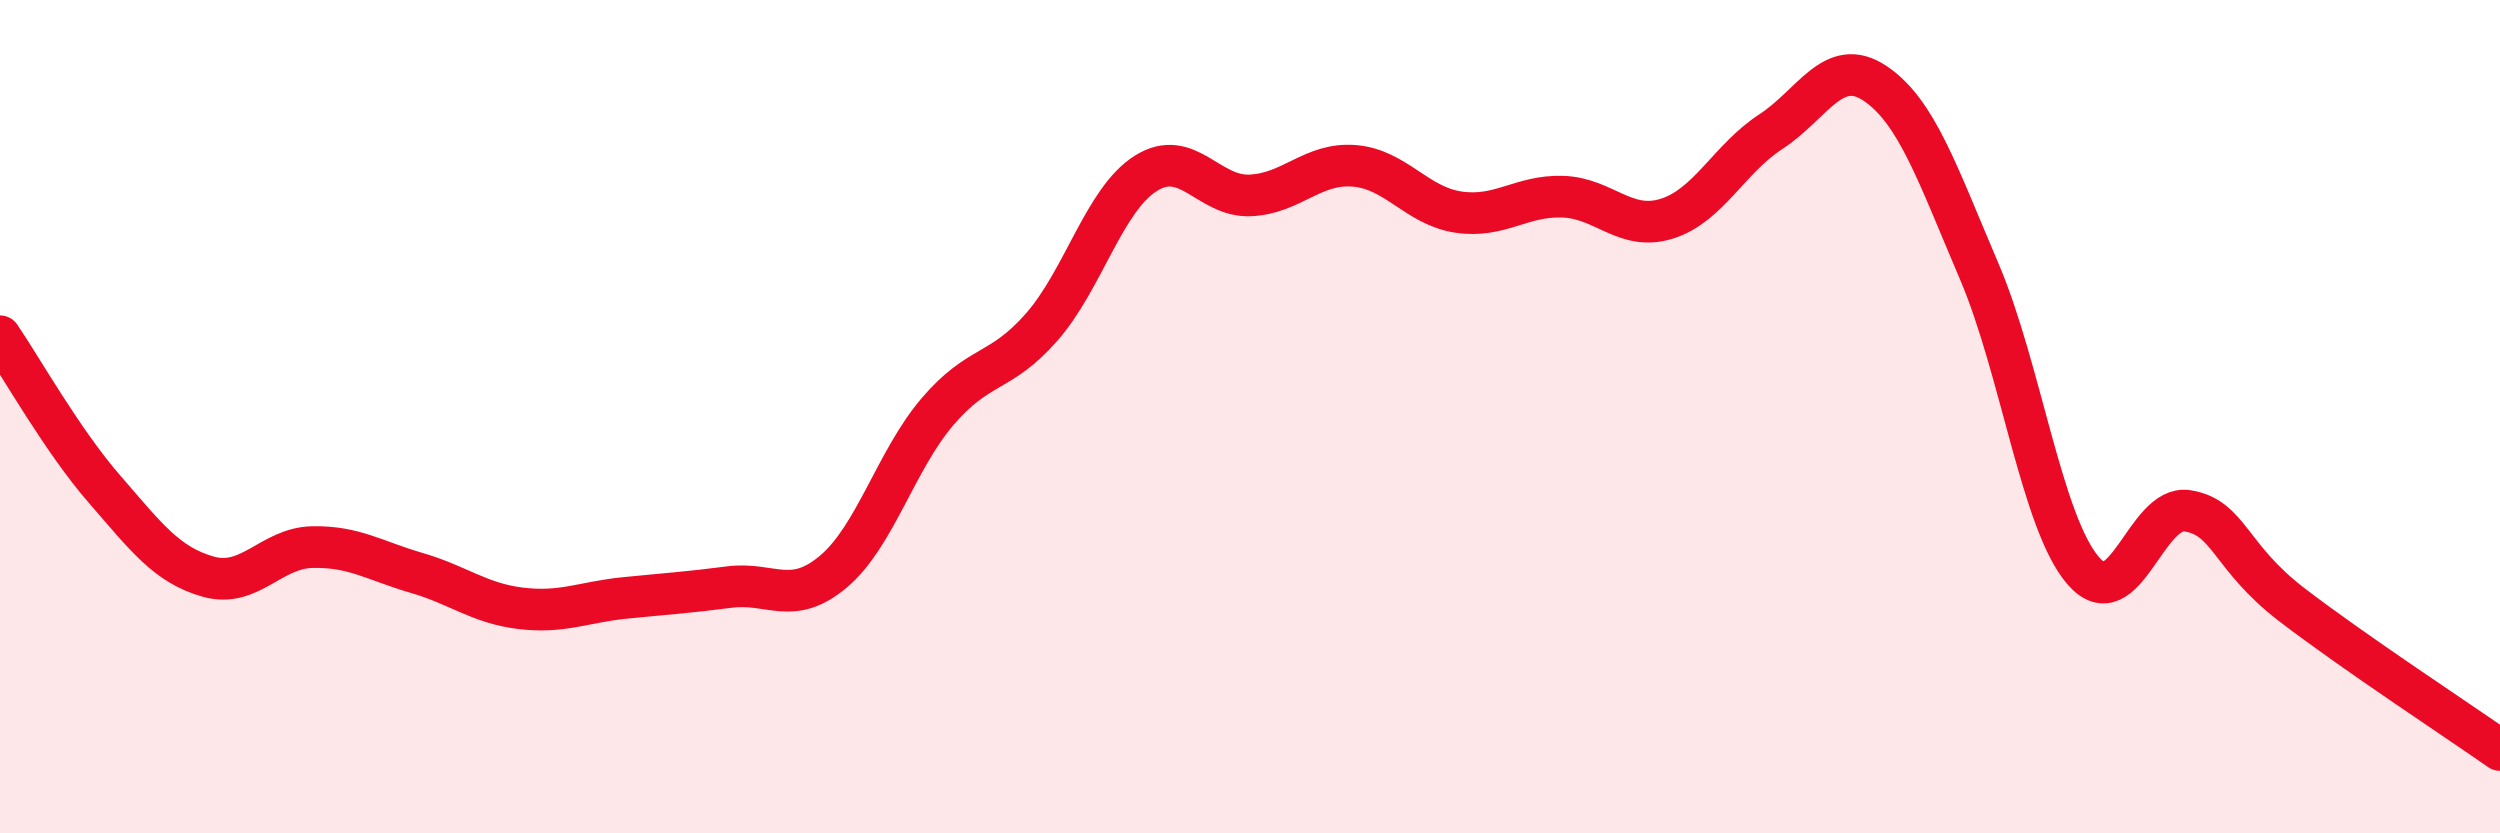
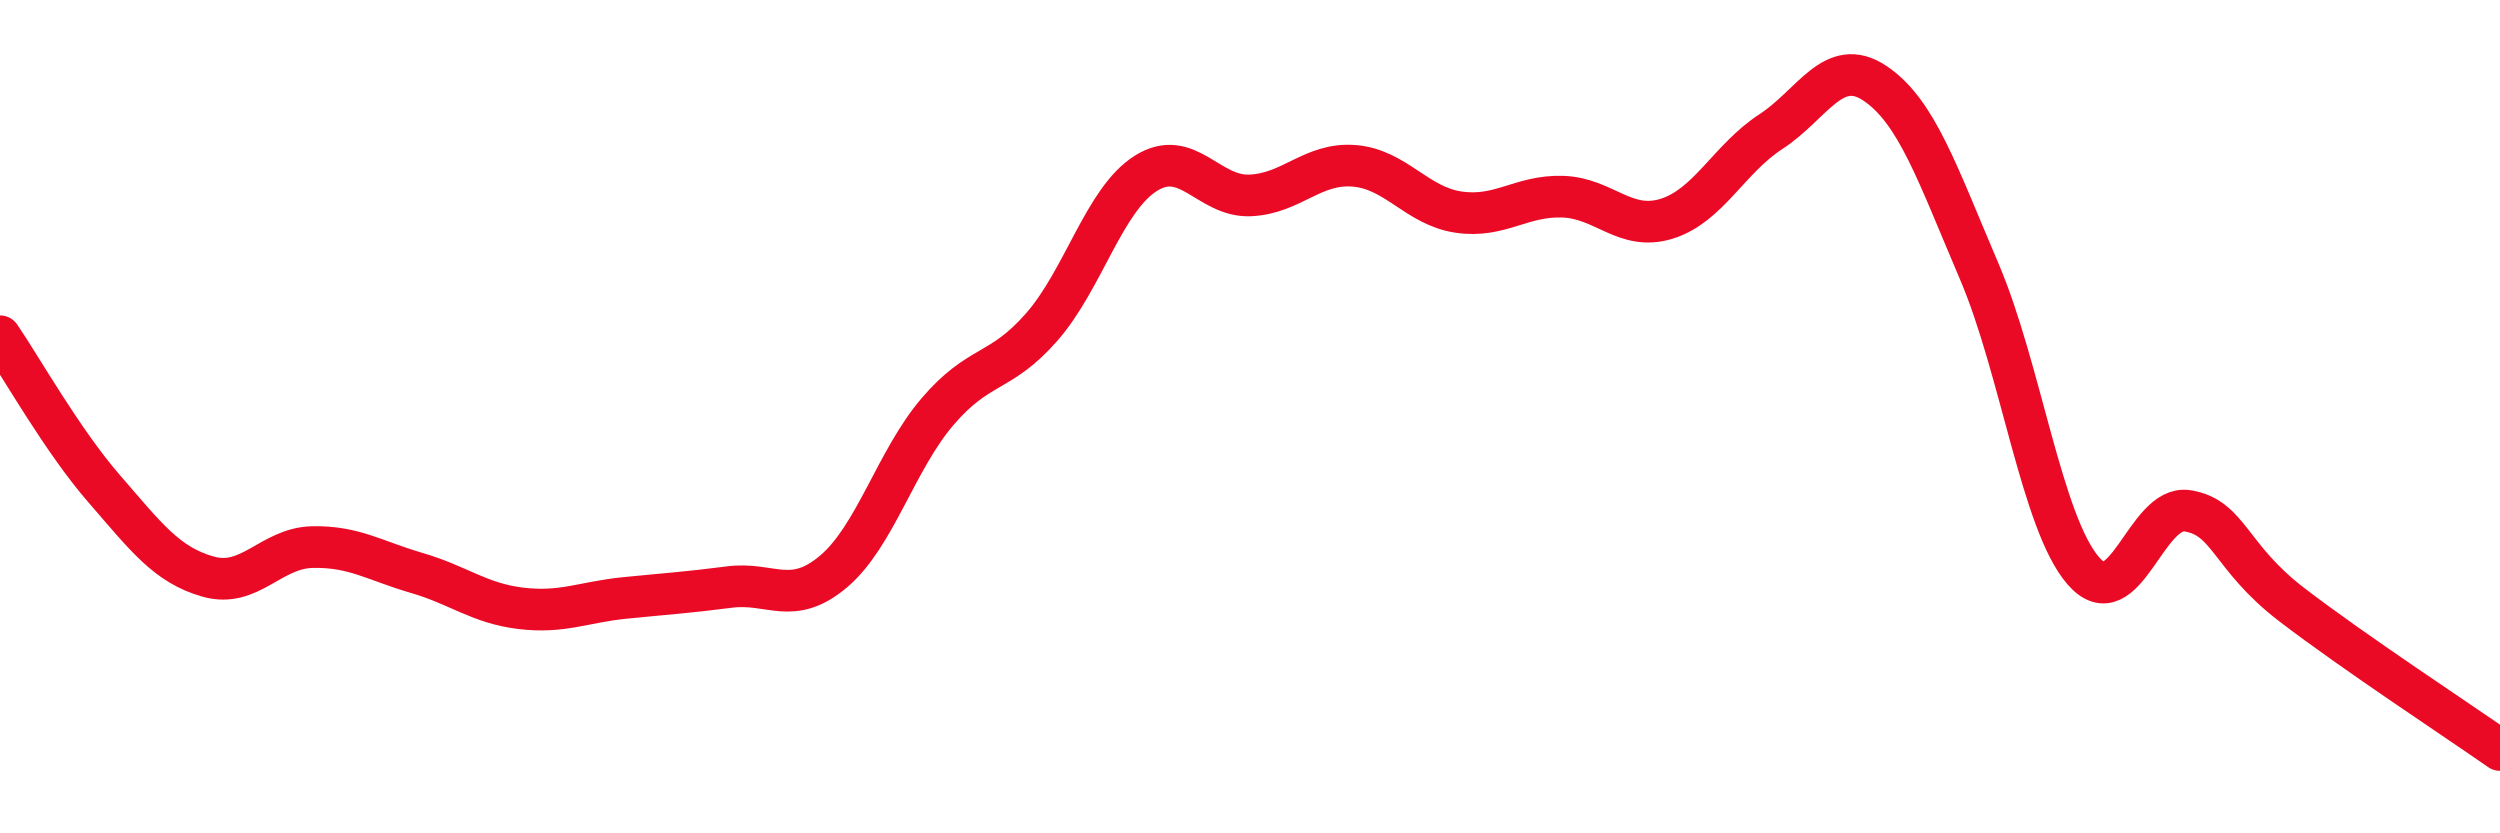
<svg xmlns="http://www.w3.org/2000/svg" width="60" height="20" viewBox="0 0 60 20">
-   <path d="M 0,8.07 C 0.5,8.8 1.5,10.58 2.5,11.73 C 3.5,12.88 4,13.56 5,13.84 C 6,14.12 6.5,13.15 7.5,13.13 C 8.5,13.11 9,13.46 10,13.75 C 11,14.04 11.5,14.48 12.5,14.6 C 13.5,14.72 14,14.45 15,14.35 C 16,14.25 16.5,14.22 17.5,14.09 C 18.5,13.96 19,14.56 20,13.72 C 21,12.88 21.5,11.05 22.5,9.88 C 23.5,8.71 24,8.99 25,7.85 C 26,6.71 26.5,4.79 27.5,4.16 C 28.5,3.53 29,4.73 30,4.69 C 31,4.65 31.5,3.9 32.5,3.98 C 33.5,4.06 34,4.94 35,5.09 C 36,5.24 36.5,4.69 37.5,4.72 C 38.5,4.75 39,5.56 40,5.25 C 41,4.94 41.5,3.81 42.5,3.16 C 43.5,2.51 44,1.33 45,2 C 46,2.67 46.5,4.17 47.5,6.51 C 48.5,8.85 49,12.55 50,13.7 C 51,14.85 51.5,12.1 52.5,12.26 C 53.5,12.42 53.5,13.36 55,14.51 C 56.5,15.66 59,17.3 60,18L60 20L0 20Z" fill="#EB0A25" opacity="0.1" stroke-linecap="round" stroke-linejoin="round" />
  <path d="M 0,8.07 C 0.5,8.8 1.5,10.58 2.5,11.73 C 3.5,12.88 4,13.56 5,13.84 C 6,14.12 6.5,13.15 7.5,13.13 C 8.5,13.11 9,13.46 10,13.75 C 11,14.04 11.5,14.48 12.5,14.6 C 13.5,14.72 14,14.45 15,14.35 C 16,14.25 16.5,14.22 17.5,14.09 C 18.5,13.96 19,14.56 20,13.72 C 21,12.88 21.5,11.05 22.5,9.88 C 23.5,8.71 24,8.99 25,7.85 C 26,6.71 26.5,4.79 27.5,4.16 C 28.5,3.53 29,4.73 30,4.69 C 31,4.65 31.5,3.9 32.5,3.98 C 33.5,4.06 34,4.94 35,5.09 C 36,5.24 36.5,4.69 37.5,4.72 C 38.5,4.75 39,5.56 40,5.25 C 41,4.94 41.5,3.81 42.5,3.16 C 43.5,2.51 44,1.33 45,2 C 46,2.67 46.5,4.17 47.5,6.51 C 48.5,8.85 49,12.55 50,13.7 C 51,14.85 51.5,12.1 52.5,12.26 C 53.5,12.42 53.5,13.36 55,14.51 C 56.5,15.66 59,17.3 60,18" stroke="#EB0A25" stroke-width="1" fill="none" stroke-linecap="round" stroke-linejoin="round" />
</svg>